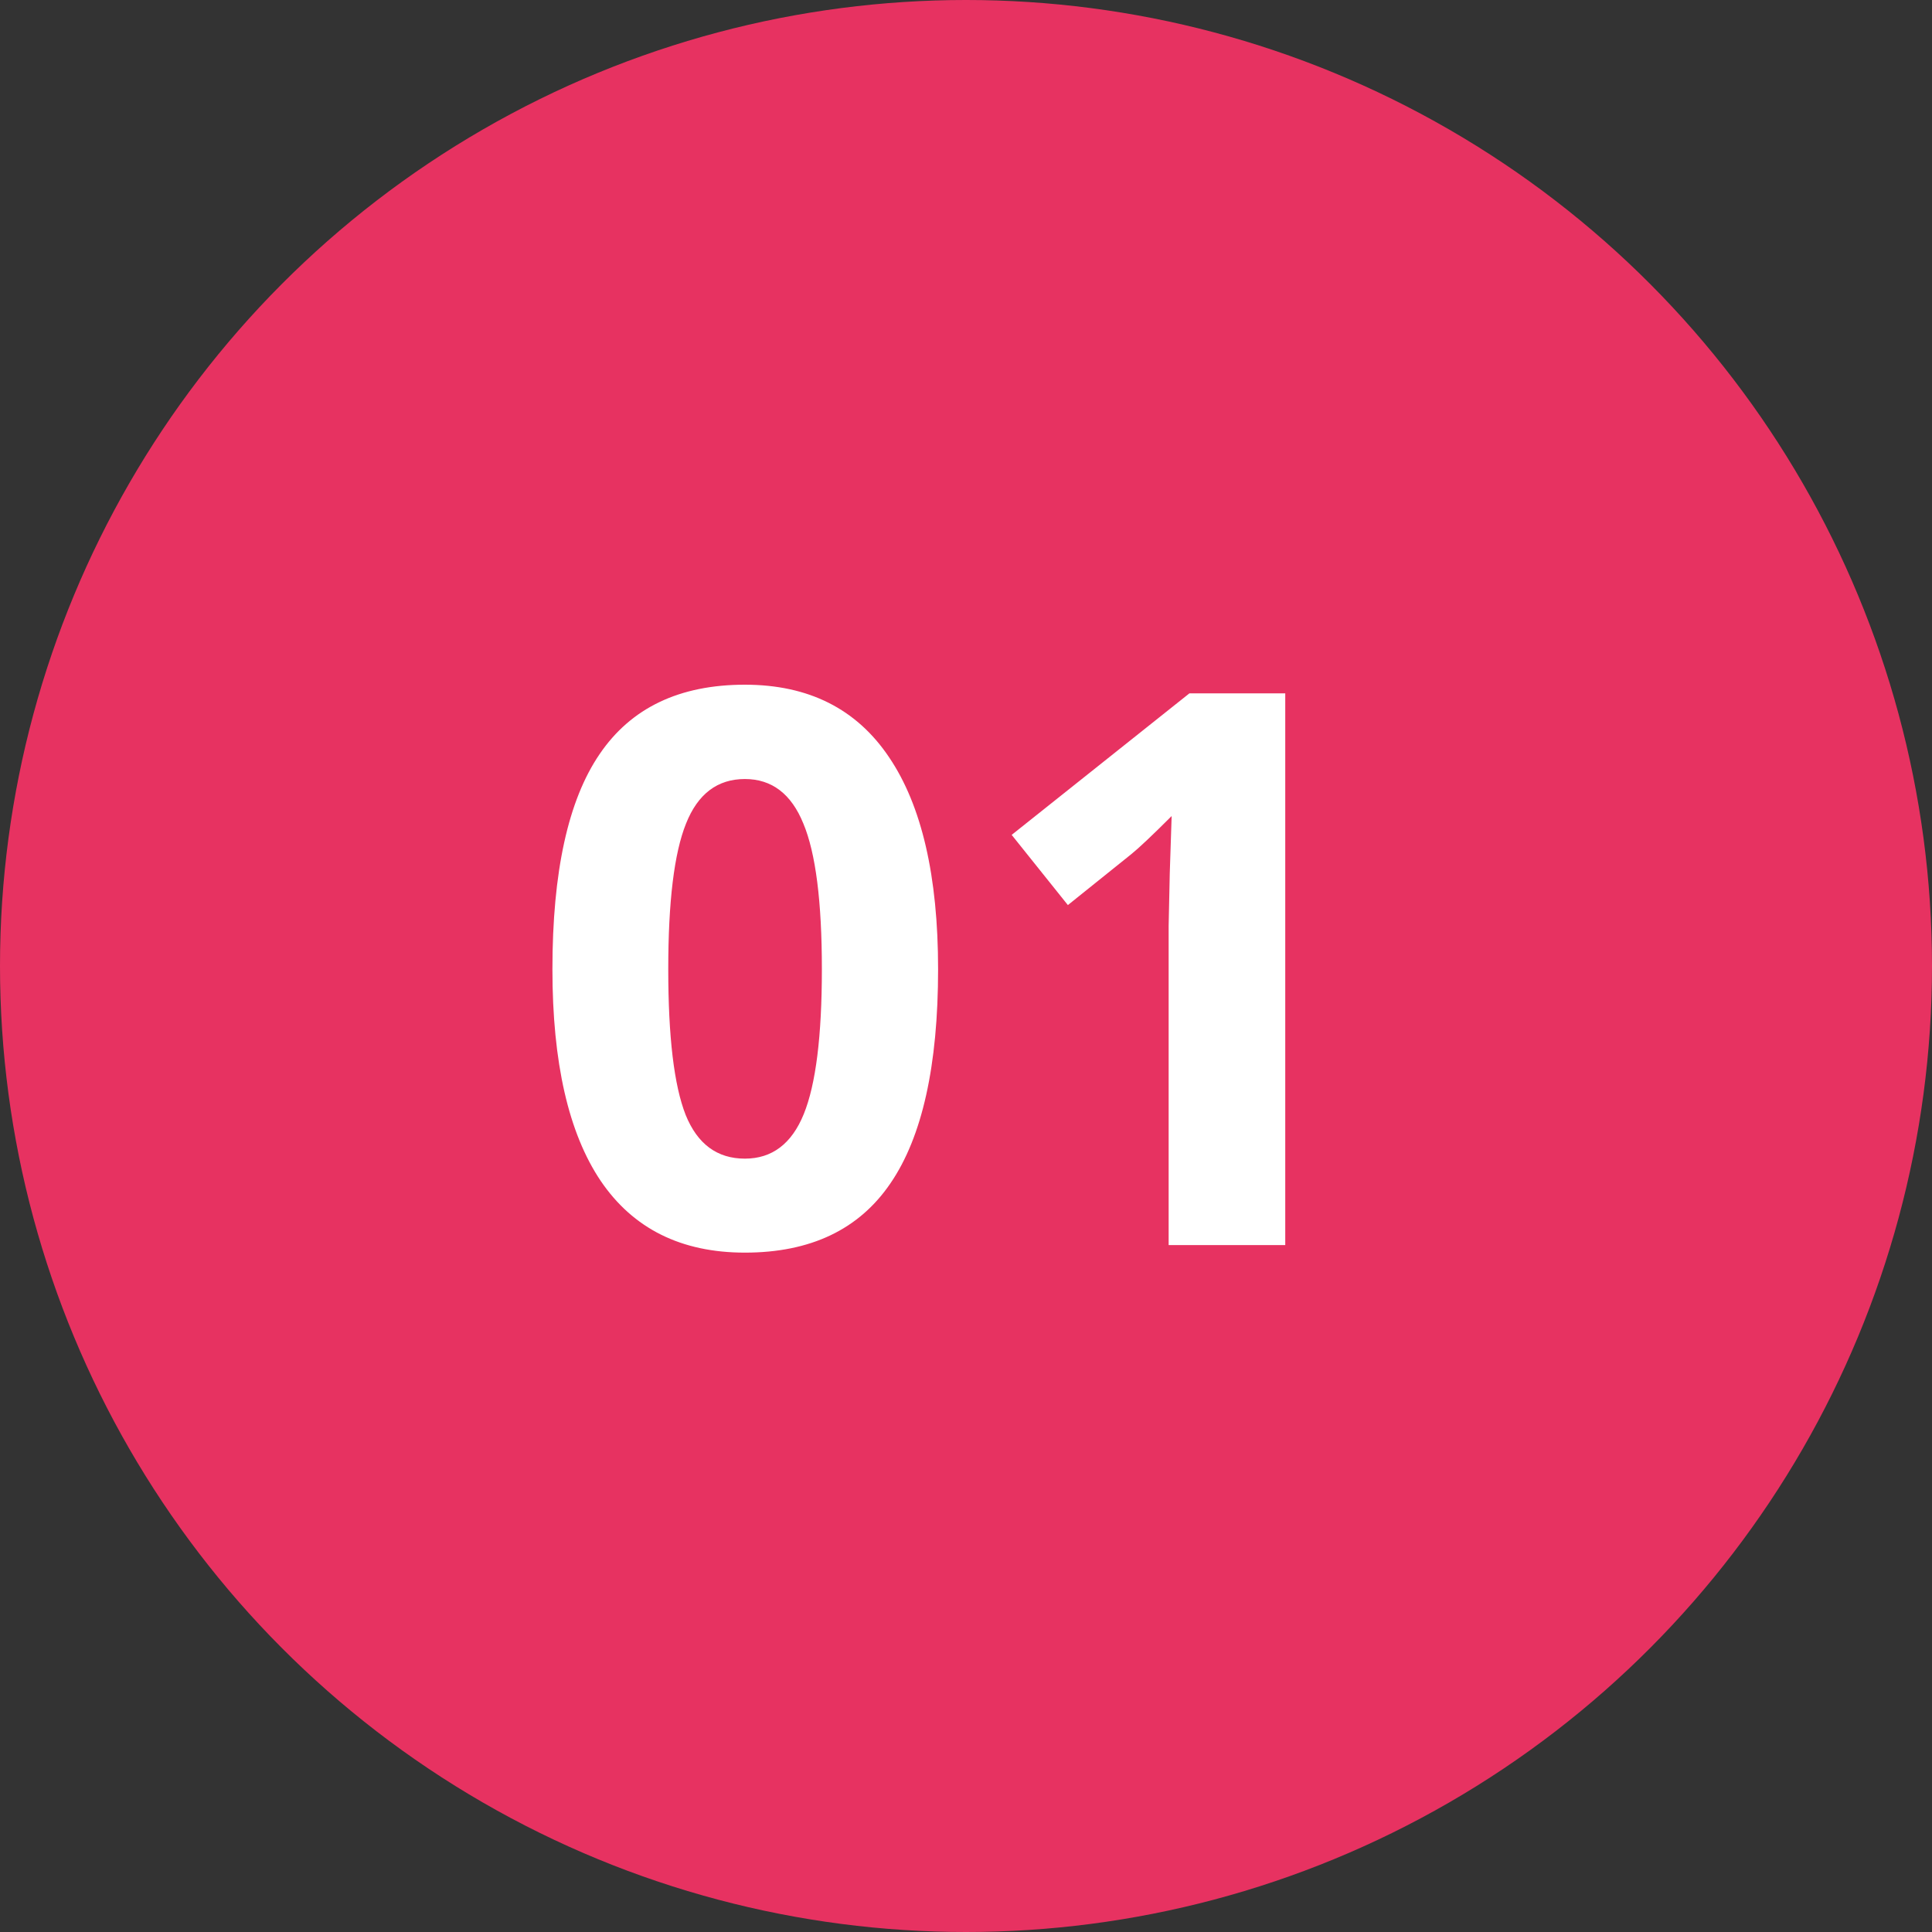
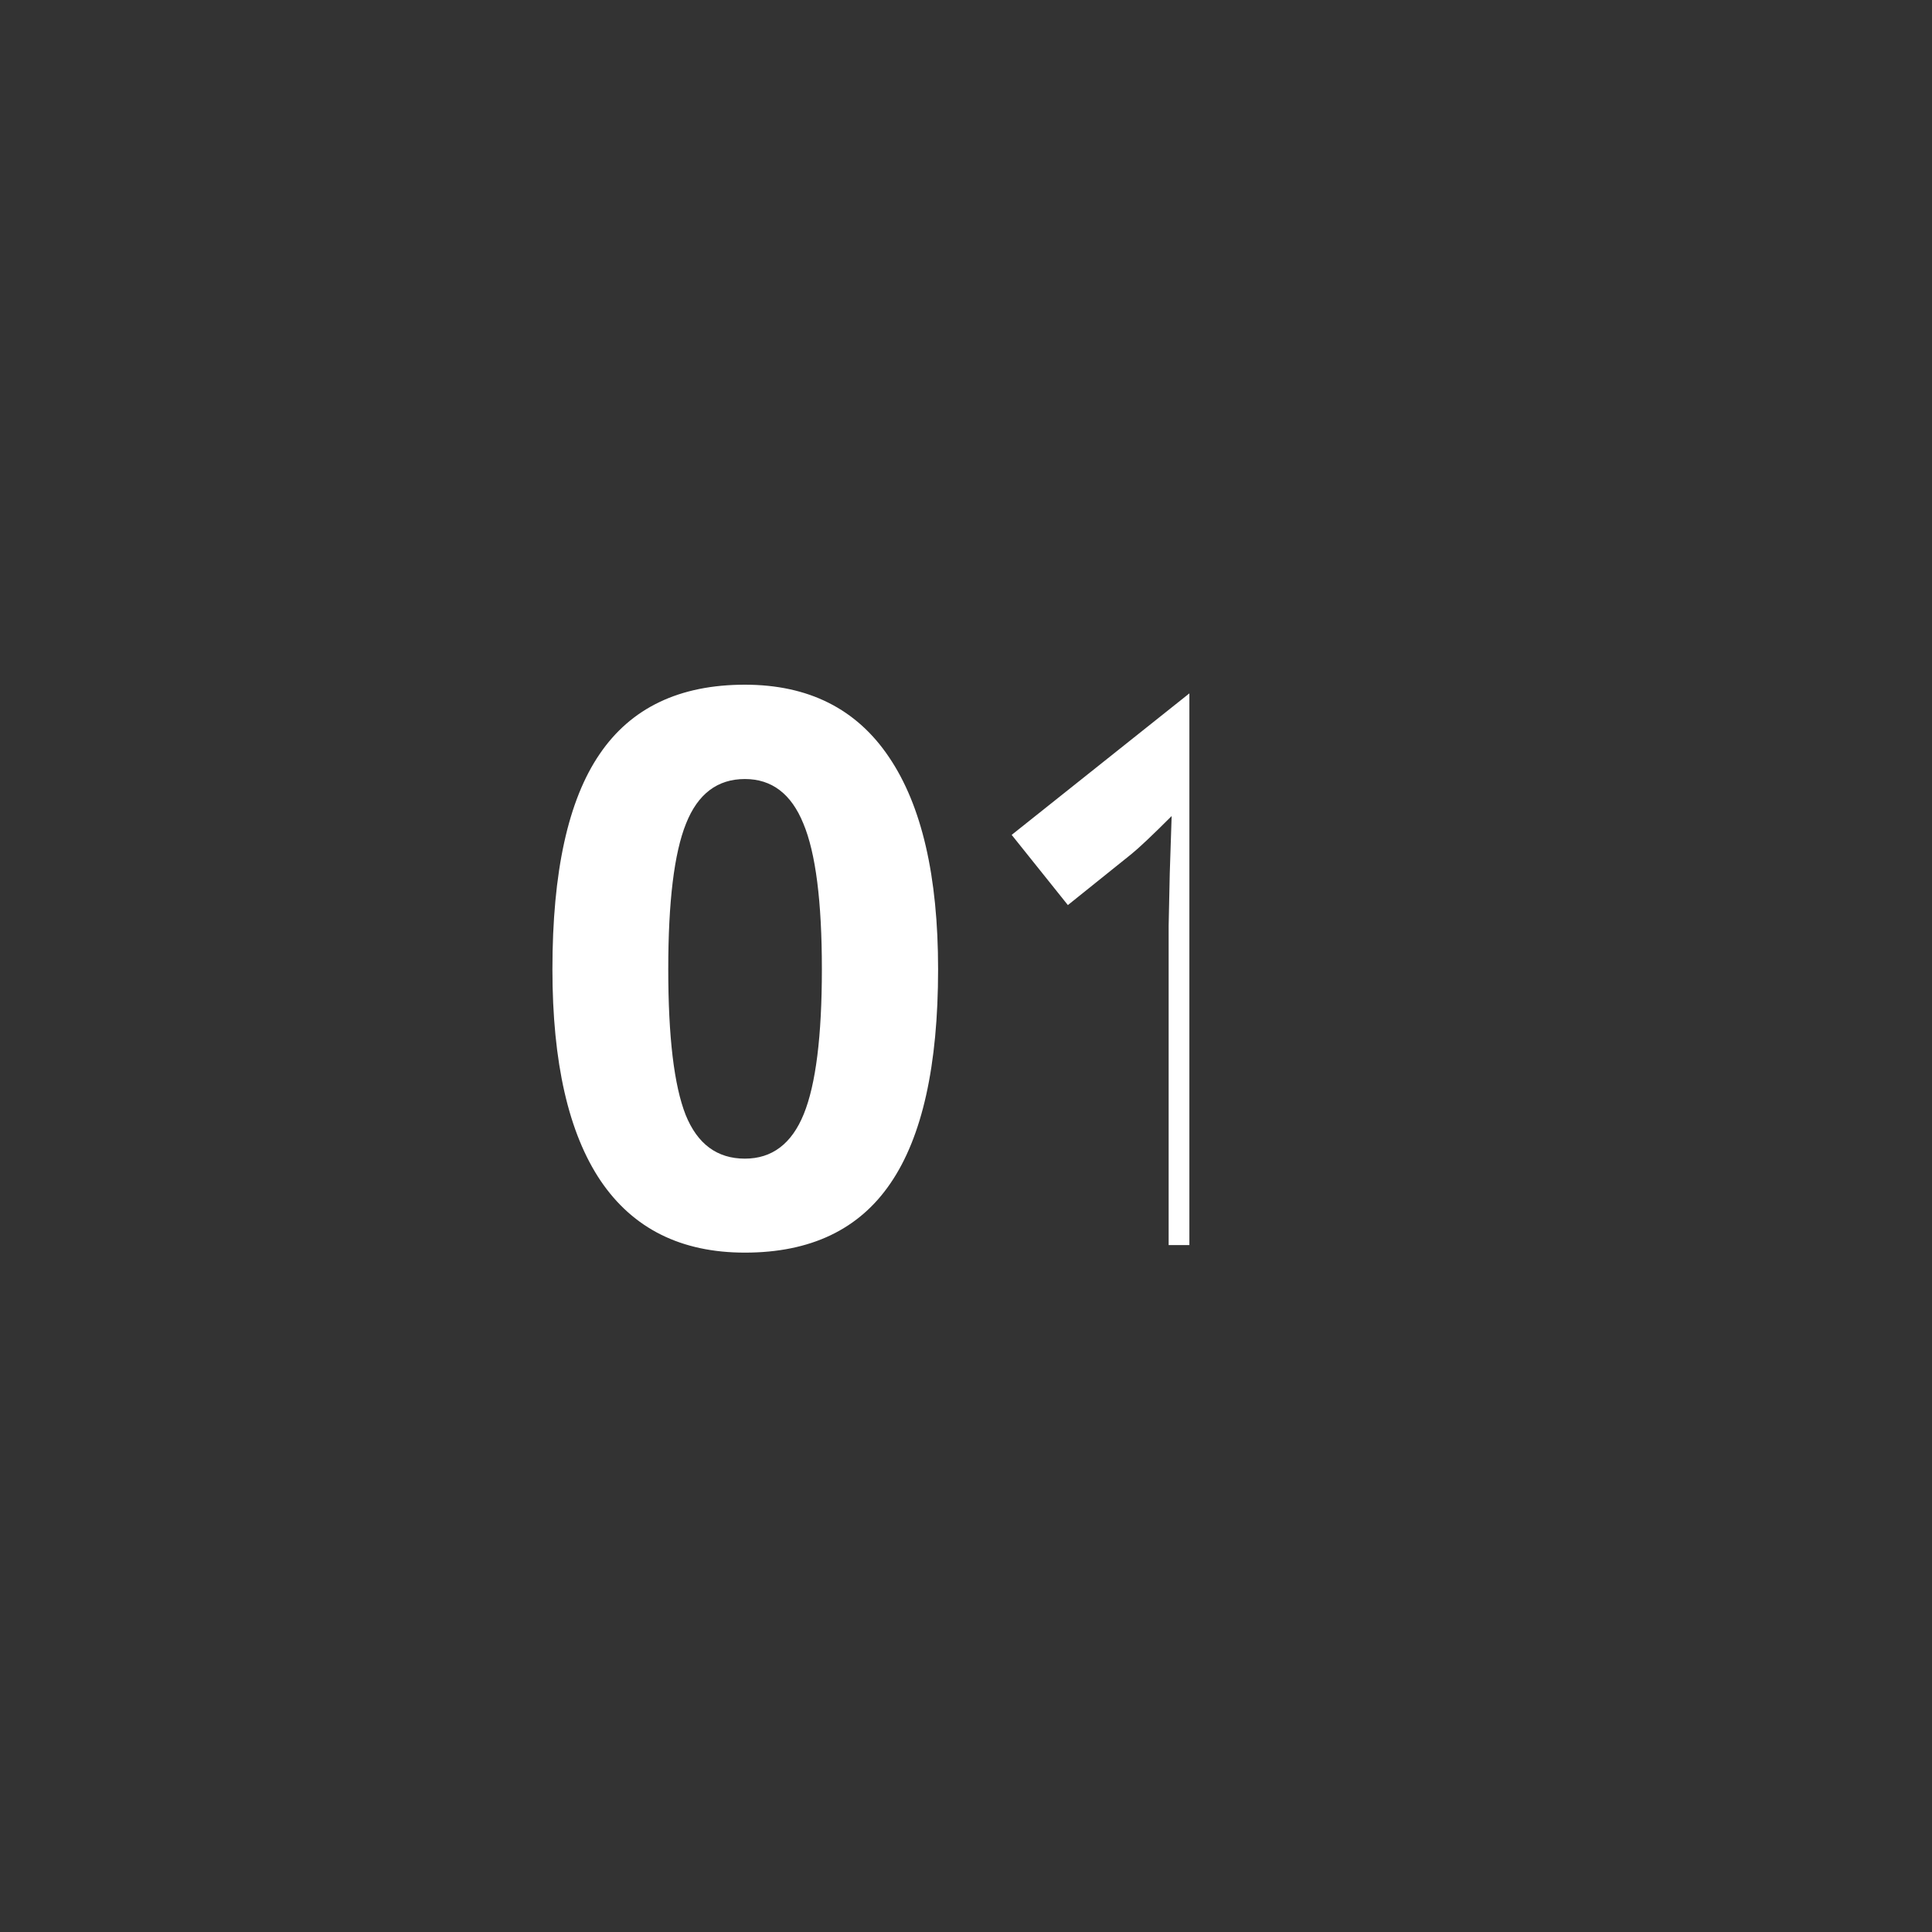
<svg xmlns="http://www.w3.org/2000/svg" width="45" height="45" viewBox="0 0 45 45" fill="none">
  <rect x="0" y="0" width="45" height="45" fill="#333333" stroke="none" />
-   <circle cx="22.5" cy="22.5" r="22.5" fill="#E73261" />
-   <path d="M21.85 22.575C21.85 24.819 21.48 26.48 20.742 27.559C20.01 28.637 18.879 29.176 17.35 29.176C15.867 29.176 14.748 28.619 13.992 27.506C13.242 26.393 12.867 24.749 12.867 22.575C12.867 20.308 13.233 18.638 13.966 17.565C14.698 16.487 15.826 15.948 17.35 15.948C18.832 15.948 19.951 16.511 20.707 17.636C21.469 18.761 21.85 20.407 21.85 22.575ZM15.565 22.575C15.565 24.151 15.7 25.282 15.97 25.968C16.245 26.648 16.705 26.987 17.35 26.987C17.982 26.987 18.439 26.642 18.721 25.95C19.002 25.259 19.143 24.134 19.143 22.575C19.143 20.999 18.999 19.868 18.712 19.183C18.431 18.491 17.977 18.145 17.35 18.145C16.711 18.145 16.254 18.491 15.979 19.183C15.703 19.868 15.565 20.999 15.565 22.575ZM29.936 29H27.22V21.564L27.246 20.343L27.29 19.007C26.839 19.458 26.525 19.754 26.35 19.895L24.873 21.081L23.564 19.446L27.703 16.15H29.936V29Z" fill="white" />
+   <path d="M21.85 22.575C21.85 24.819 21.48 26.48 20.742 27.559C20.01 28.637 18.879 29.176 17.35 29.176C15.867 29.176 14.748 28.619 13.992 27.506C13.242 26.393 12.867 24.749 12.867 22.575C12.867 20.308 13.233 18.638 13.966 17.565C14.698 16.487 15.826 15.948 17.35 15.948C18.832 15.948 19.951 16.511 20.707 17.636C21.469 18.761 21.85 20.407 21.85 22.575ZM15.565 22.575C15.565 24.151 15.7 25.282 15.97 25.968C16.245 26.648 16.705 26.987 17.35 26.987C17.982 26.987 18.439 26.642 18.721 25.95C19.002 25.259 19.143 24.134 19.143 22.575C19.143 20.999 18.999 19.868 18.712 19.183C18.431 18.491 17.977 18.145 17.35 18.145C16.711 18.145 16.254 18.491 15.979 19.183C15.703 19.868 15.565 20.999 15.565 22.575ZM29.936 29H27.22V21.564L27.246 20.343L27.29 19.007C26.839 19.458 26.525 19.754 26.35 19.895L24.873 21.081L23.564 19.446L27.703 16.15V29Z" fill="white" />
</svg>